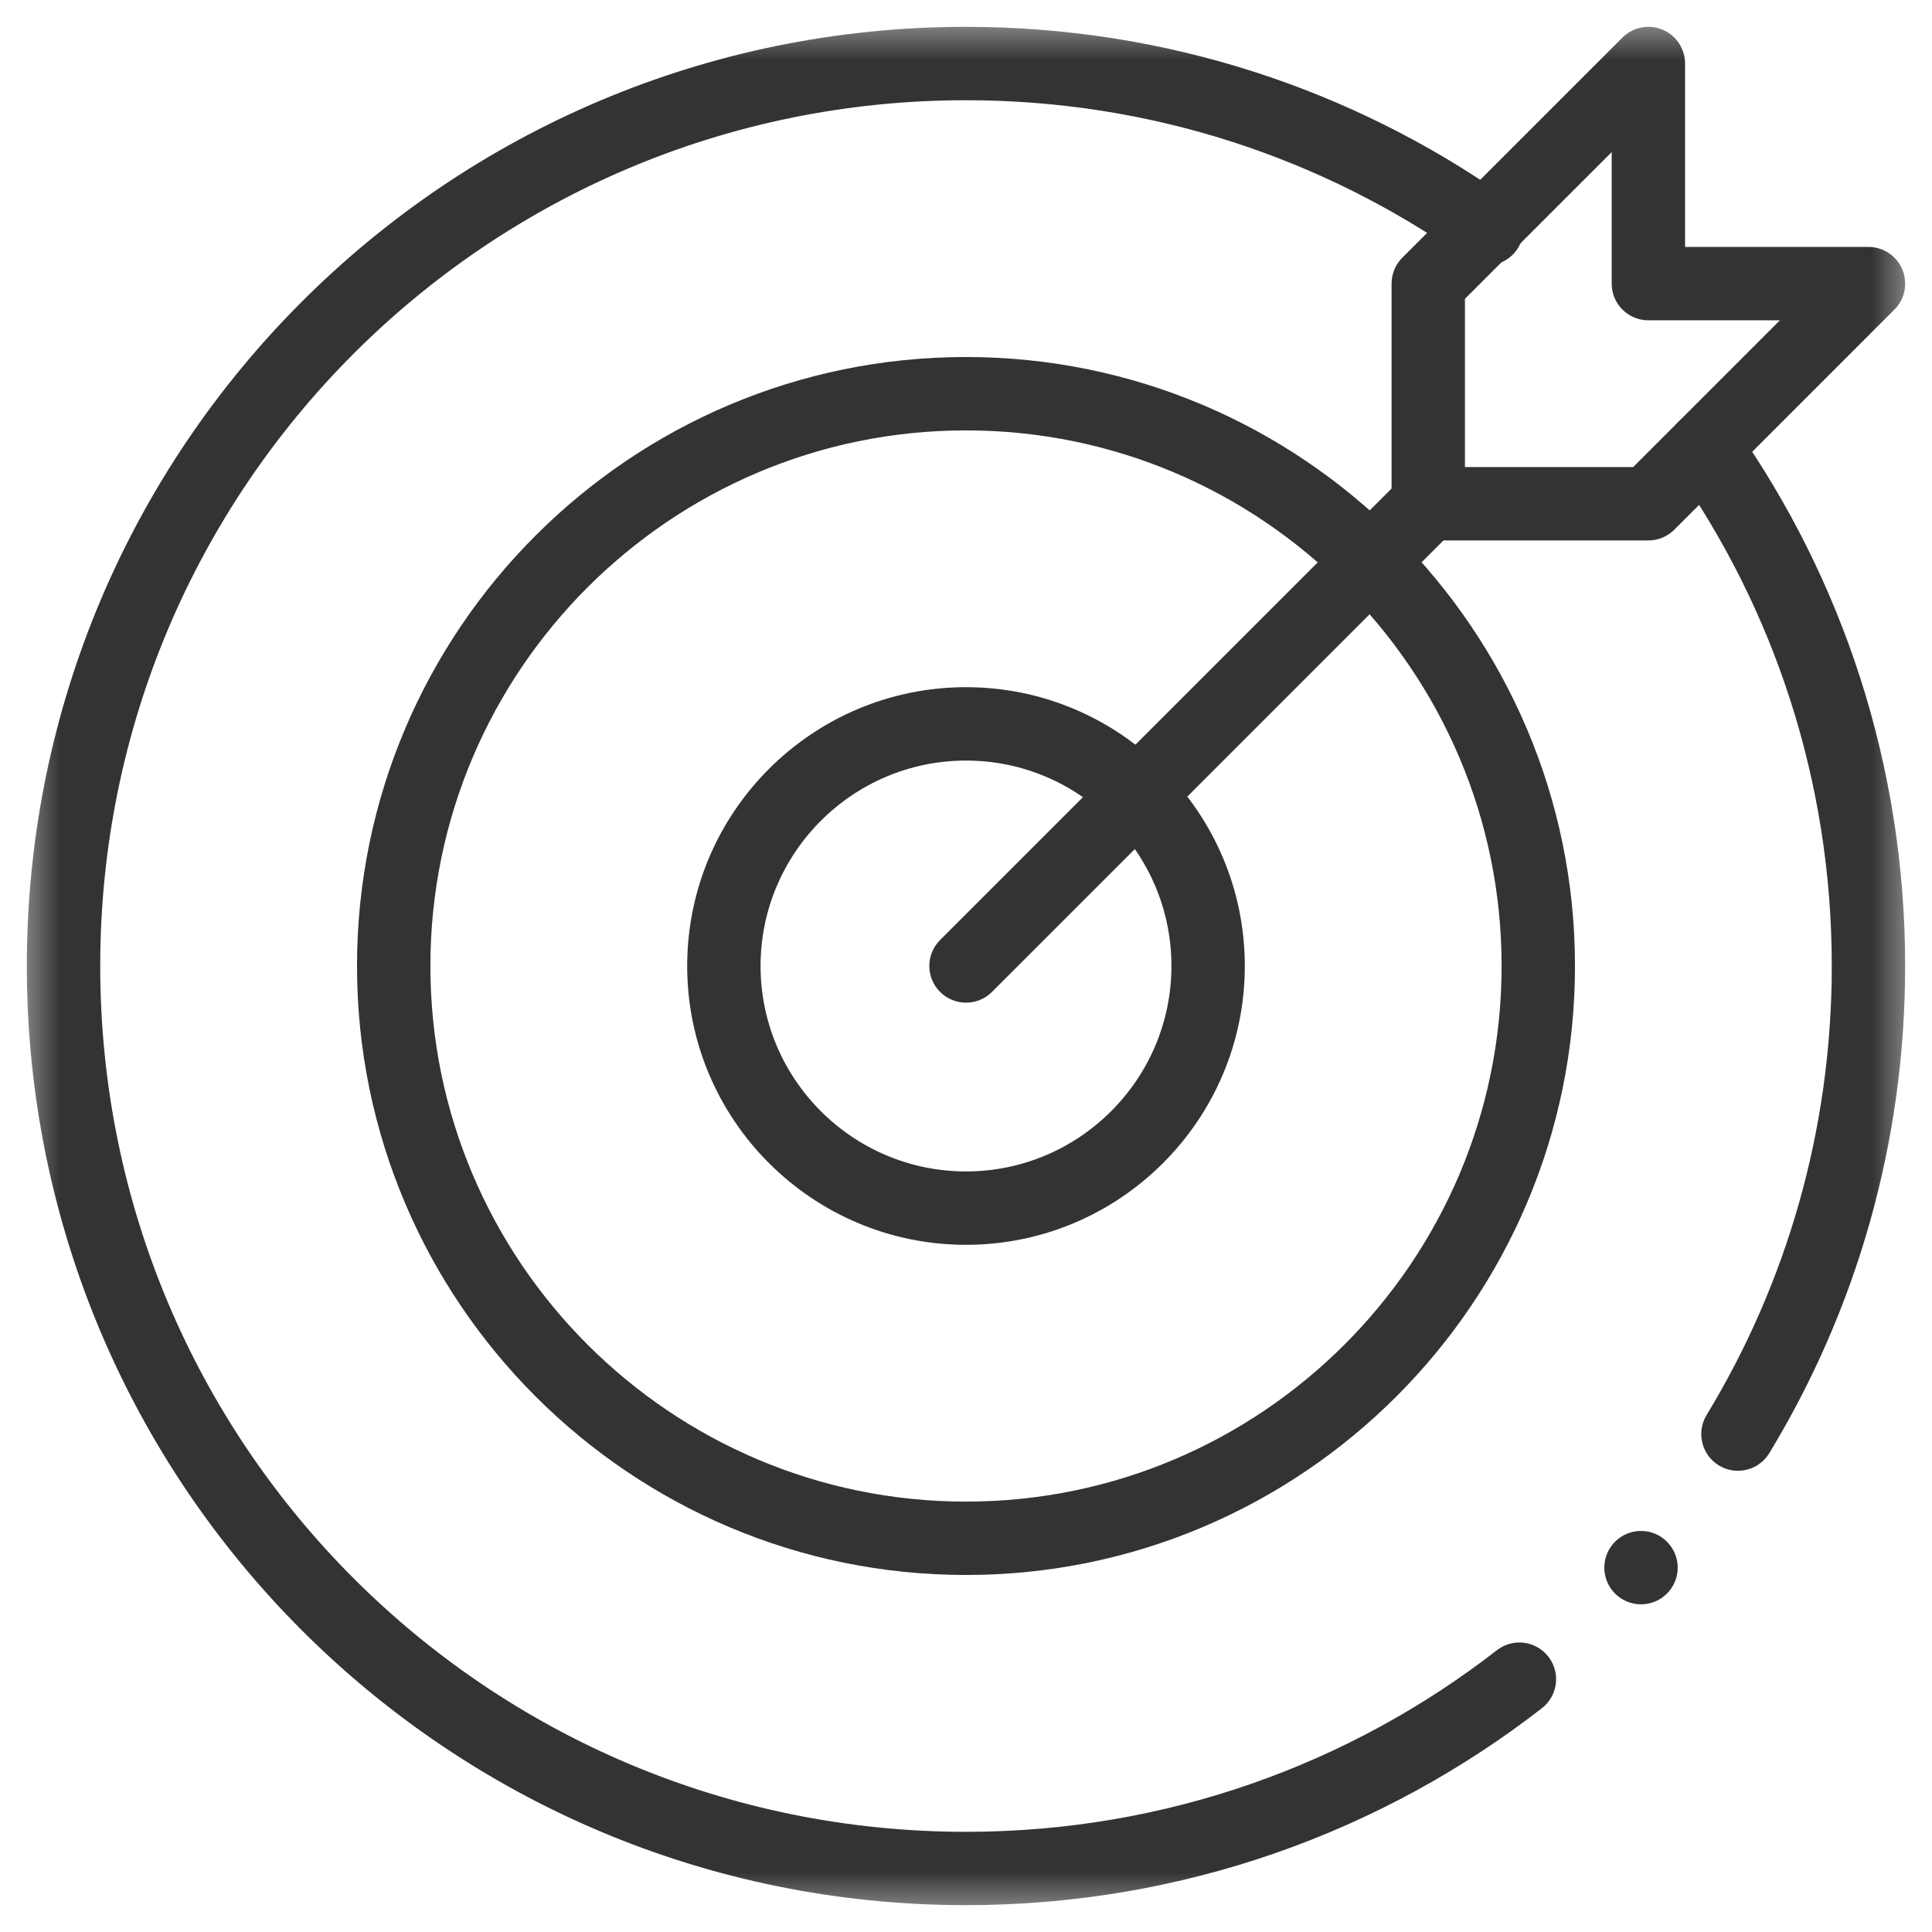
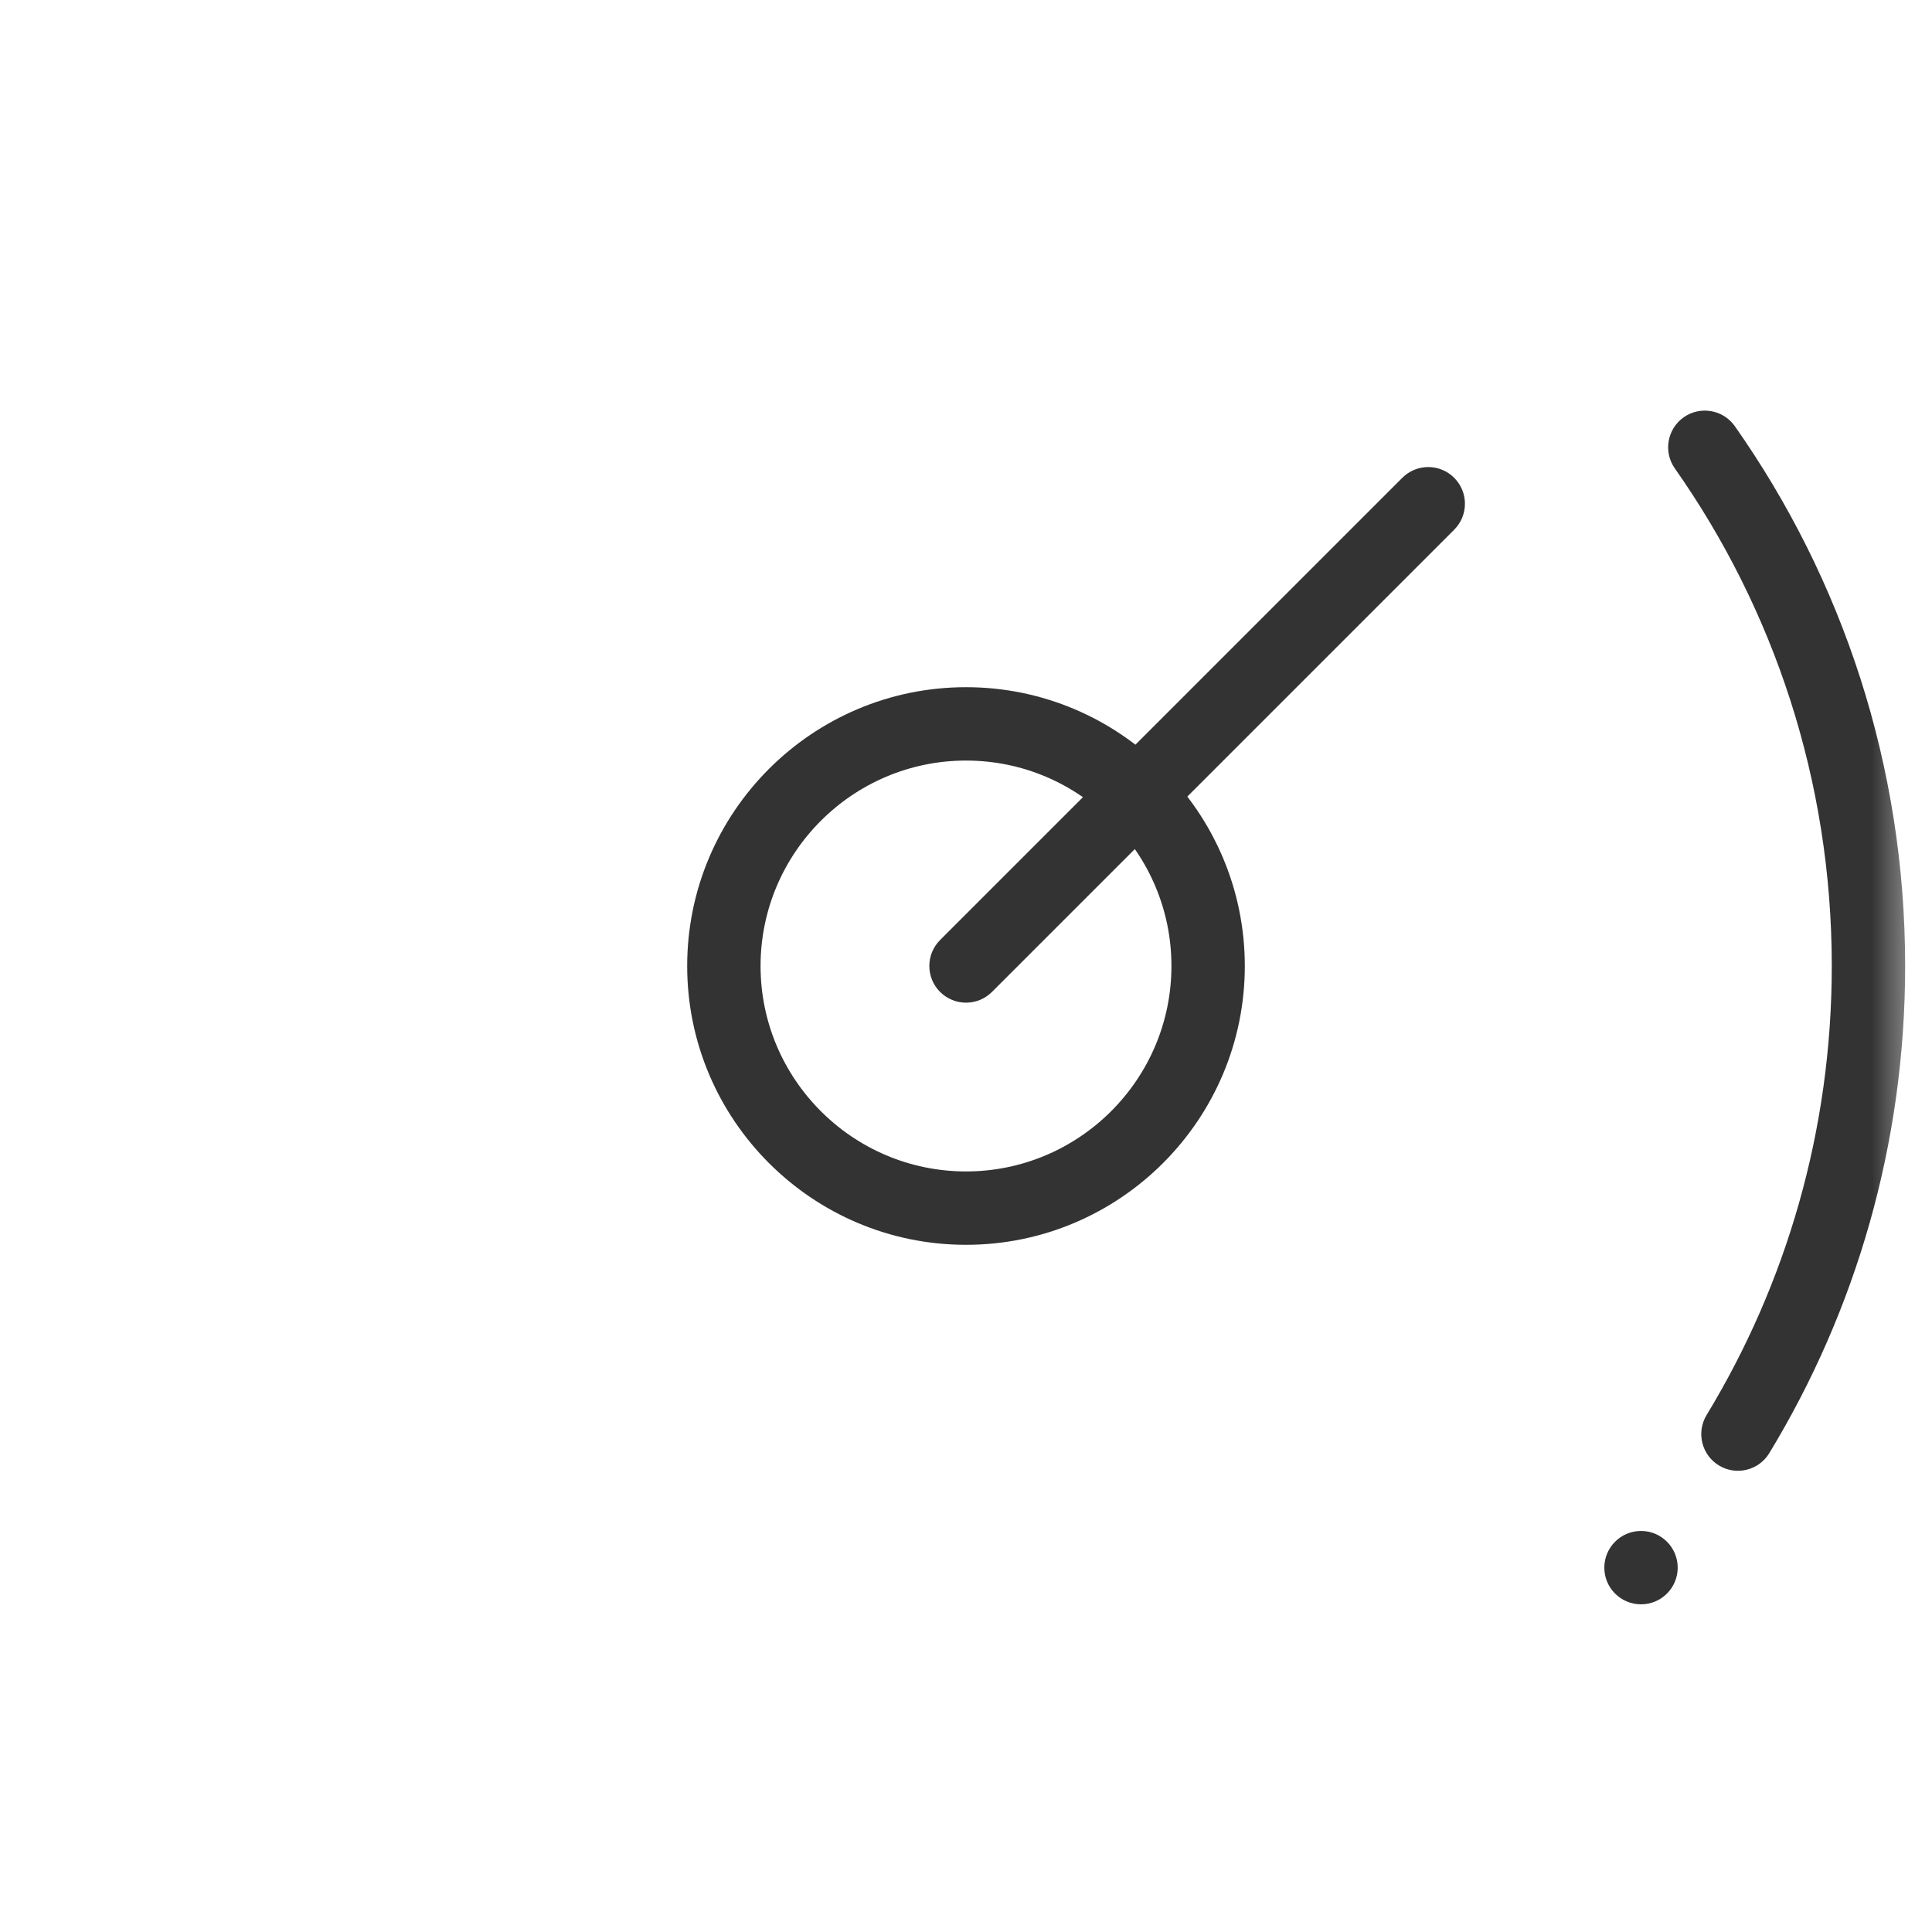
<svg xmlns="http://www.w3.org/2000/svg" width="48" height="48" viewBox="0 0 48 48" fill="none">
  <mask id="mask0_265_488" style="mask-type:luminance" maskUnits="userSpaceOnUse" x="0" y="0" width="48" height="48">
-     <path d="M0.667 0.667H47.333V47.333H0.667V0.667Z" fill="white" />
    <path fill-rule="evenodd" clip-rule="evenodd" d="M47.333 0.667H0.667V47.333H47.333V0.667ZM45.51 45.511H2.49V2.49H45.51V45.511Z" fill="white" />
  </mask>
  <g mask="url(#mask0_265_488)">
-     <path fill-rule="evenodd" clip-rule="evenodd" d="M34.573 12.516C34.573 13.019 34.981 13.427 35.484 13.427H40.953C41.195 13.427 41.427 13.331 41.598 13.16L47.066 7.691C47.327 7.431 47.405 7.039 47.264 6.698C47.123 6.358 46.791 6.135 46.422 6.135H41.865V1.578C41.865 1.21 41.643 0.877 41.302 0.736C40.961 0.595 40.569 0.673 40.309 0.934L34.84 6.402C34.669 6.573 34.573 6.805 34.573 7.047V12.516ZM36.396 11.604V7.424L40.042 3.779V7.047C40.042 7.55 40.45 7.958 40.953 7.958H44.221L40.576 11.604H36.396Z" fill="#333333" />
-   </g>
+     </g>
  <path fill-rule="evenodd" clip-rule="evenodd" d="M23.356 24.644C23.712 25 24.289 25 24.645 24.644L36.129 13.16C36.485 12.804 36.485 12.227 36.129 11.871C35.773 11.515 35.196 11.515 34.84 11.871L23.356 23.355C23 23.711 23 24.288 23.356 24.644Z" fill="#333333" />
  <mask id="mask1_265_488" style="mask-type:luminance" maskUnits="userSpaceOnUse" x="0" y="0" width="48" height="48">
    <path d="M0.667 0.667H47.333V47.333H0.667V0.667Z" fill="white" />
    <path fill-rule="evenodd" clip-rule="evenodd" d="M47.333 0.667H0.667V47.333H47.333V0.667ZM45.51 45.511H2.49V2.49H45.51V45.511Z" fill="white" />
  </mask>
  <g mask="url(#mask1_265_488)">
-     <path fill-rule="evenodd" clip-rule="evenodd" d="M8.87 24C8.87 32.344 15.656 39.13 24 39.13C32.344 39.13 39.13 32.344 39.13 24C39.13 19.828 37.431 16.044 34.694 13.306L34.694 13.306C31.956 10.569 28.172 8.87 24 8.87C15.656 8.87 8.87 15.656 8.87 24ZM24 37.307C16.663 37.307 10.693 31.337 10.693 24C10.693 16.663 16.663 10.693 24 10.693C27.668 10.693 30.994 12.184 33.405 14.595C33.405 14.595 33.405 14.595 33.405 14.595C33.405 14.595 33.405 14.595 33.405 14.595C35.816 17.006 37.307 20.332 37.307 24C37.307 31.337 31.337 37.307 24 37.307Z" fill="#333333" />
-     <path fill-rule="evenodd" clip-rule="evenodd" d="M17.073 24C17.073 27.82 20.18 30.927 24 30.927C27.82 30.927 30.927 27.82 30.927 24C30.927 22.089 30.149 20.356 28.896 19.104C27.644 17.851 25.911 17.073 24 17.073C20.18 17.073 17.073 20.18 17.073 24ZM24 29.104C21.187 29.104 18.896 26.813 18.896 24C18.896 21.187 21.187 18.896 24 18.896C25.407 18.896 26.682 19.467 27.607 20.393C28.533 21.318 29.104 22.593 29.104 24C29.104 26.813 26.813 29.104 24 29.104Z" fill="#333333" />
+     <path fill-rule="evenodd" clip-rule="evenodd" d="M17.073 24C17.073 27.82 20.18 30.927 24 30.927C27.82 30.927 30.927 27.82 30.927 24C30.927 22.089 30.149 20.356 28.896 19.104C27.644 17.851 25.911 17.073 24 17.073C20.18 17.073 17.073 20.18 17.073 24ZM24 29.104C21.187 29.104 18.896 26.813 18.896 24C18.896 21.187 21.187 18.896 24 18.896C25.407 18.896 26.682 19.467 27.607 20.393C28.533 21.318 29.104 22.593 29.104 24C29.104 26.813 26.813 29.104 24 29.104" fill="#333333" />
    <path d="M41.682 38.948C41.682 39.451 41.274 39.859 40.771 39.859C40.267 39.859 39.859 39.451 39.859 38.948C39.859 38.445 40.267 38.036 40.771 38.036C41.274 38.036 41.682 38.445 41.682 38.948Z" fill="#333333" />
    <path fill-rule="evenodd" clip-rule="evenodd" d="M42.706 36.409C43.136 36.67 43.697 36.533 43.958 36.102C46.1 32.574 47.333 28.431 47.333 24C47.333 19.008 45.768 14.381 43.102 10.589C42.812 10.177 42.243 10.078 41.832 10.367C41.42 10.657 41.321 11.225 41.61 11.637C44.068 15.132 45.51 19.395 45.51 24C45.51 28.088 44.374 31.905 42.4 35.156C42.139 35.587 42.276 36.147 42.706 36.409Z" fill="#333333" />
-     <path fill-rule="evenodd" clip-rule="evenodd" d="M0.667 24C0.667 36.898 11.104 47.333 24 47.333C29.393 47.333 34.359 45.507 38.309 42.439C38.706 42.13 38.778 41.557 38.469 41.16C38.16 40.762 37.588 40.69 37.19 40.999C33.549 43.827 28.975 45.511 24 45.511C12.111 45.511 2.49 35.891 2.49 24C2.49 12.111 12.109 2.49 24 2.49C28.604 2.49 32.867 3.932 36.363 6.39C36.371 6.396 36.379 6.401 36.388 6.407C36.388 6.407 36.389 6.408 36.39 6.409L36.402 6.417C36.407 6.42 36.413 6.425 36.421 6.43C36.834 6.717 37.402 6.615 37.689 6.202C37.977 5.788 37.874 5.22 37.461 4.933C37.456 4.93 37.455 4.929 37.452 4.926C37.449 4.925 37.445 4.922 37.438 4.917C37.429 4.91 37.416 4.901 37.401 4.891C33.609 2.229 28.987 0.667 24 0.667C11.102 0.667 0.667 11.104 0.667 24Z" fill="#333333" />
  </g>
</svg>